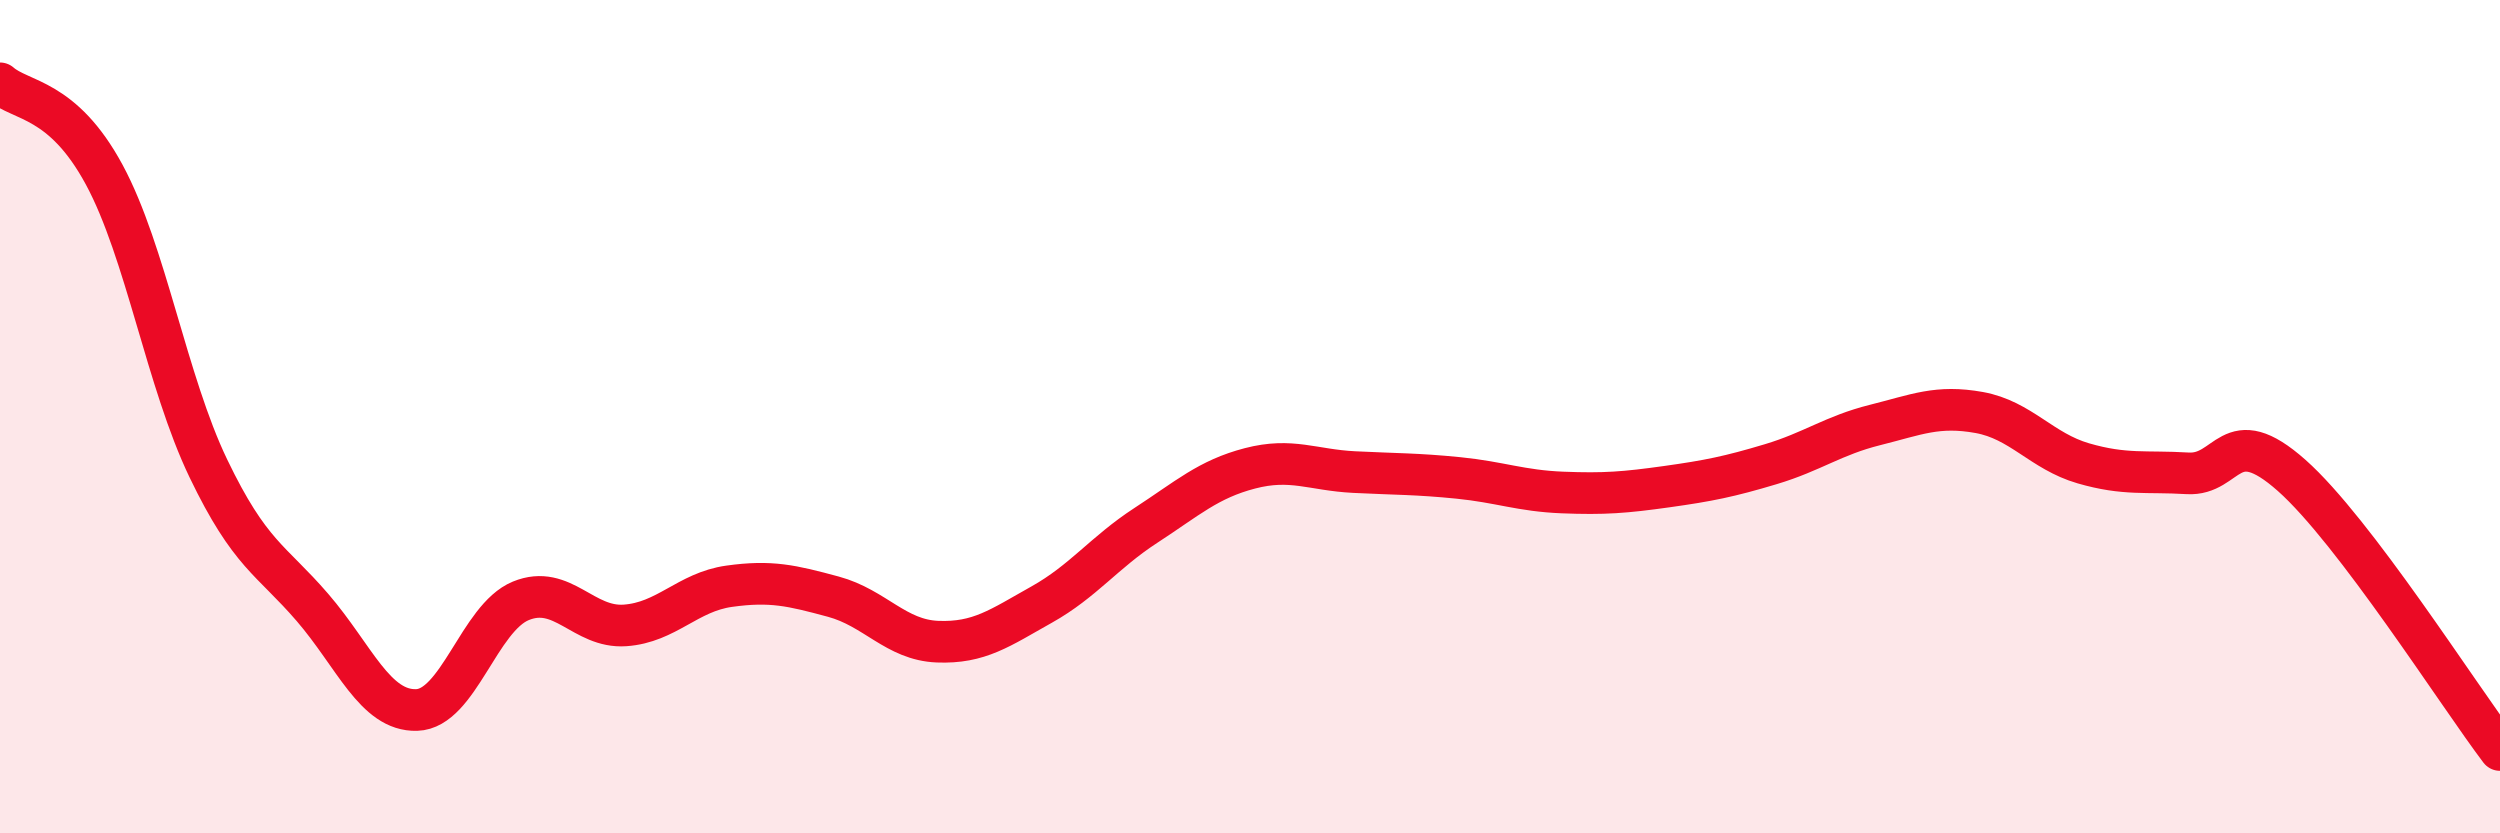
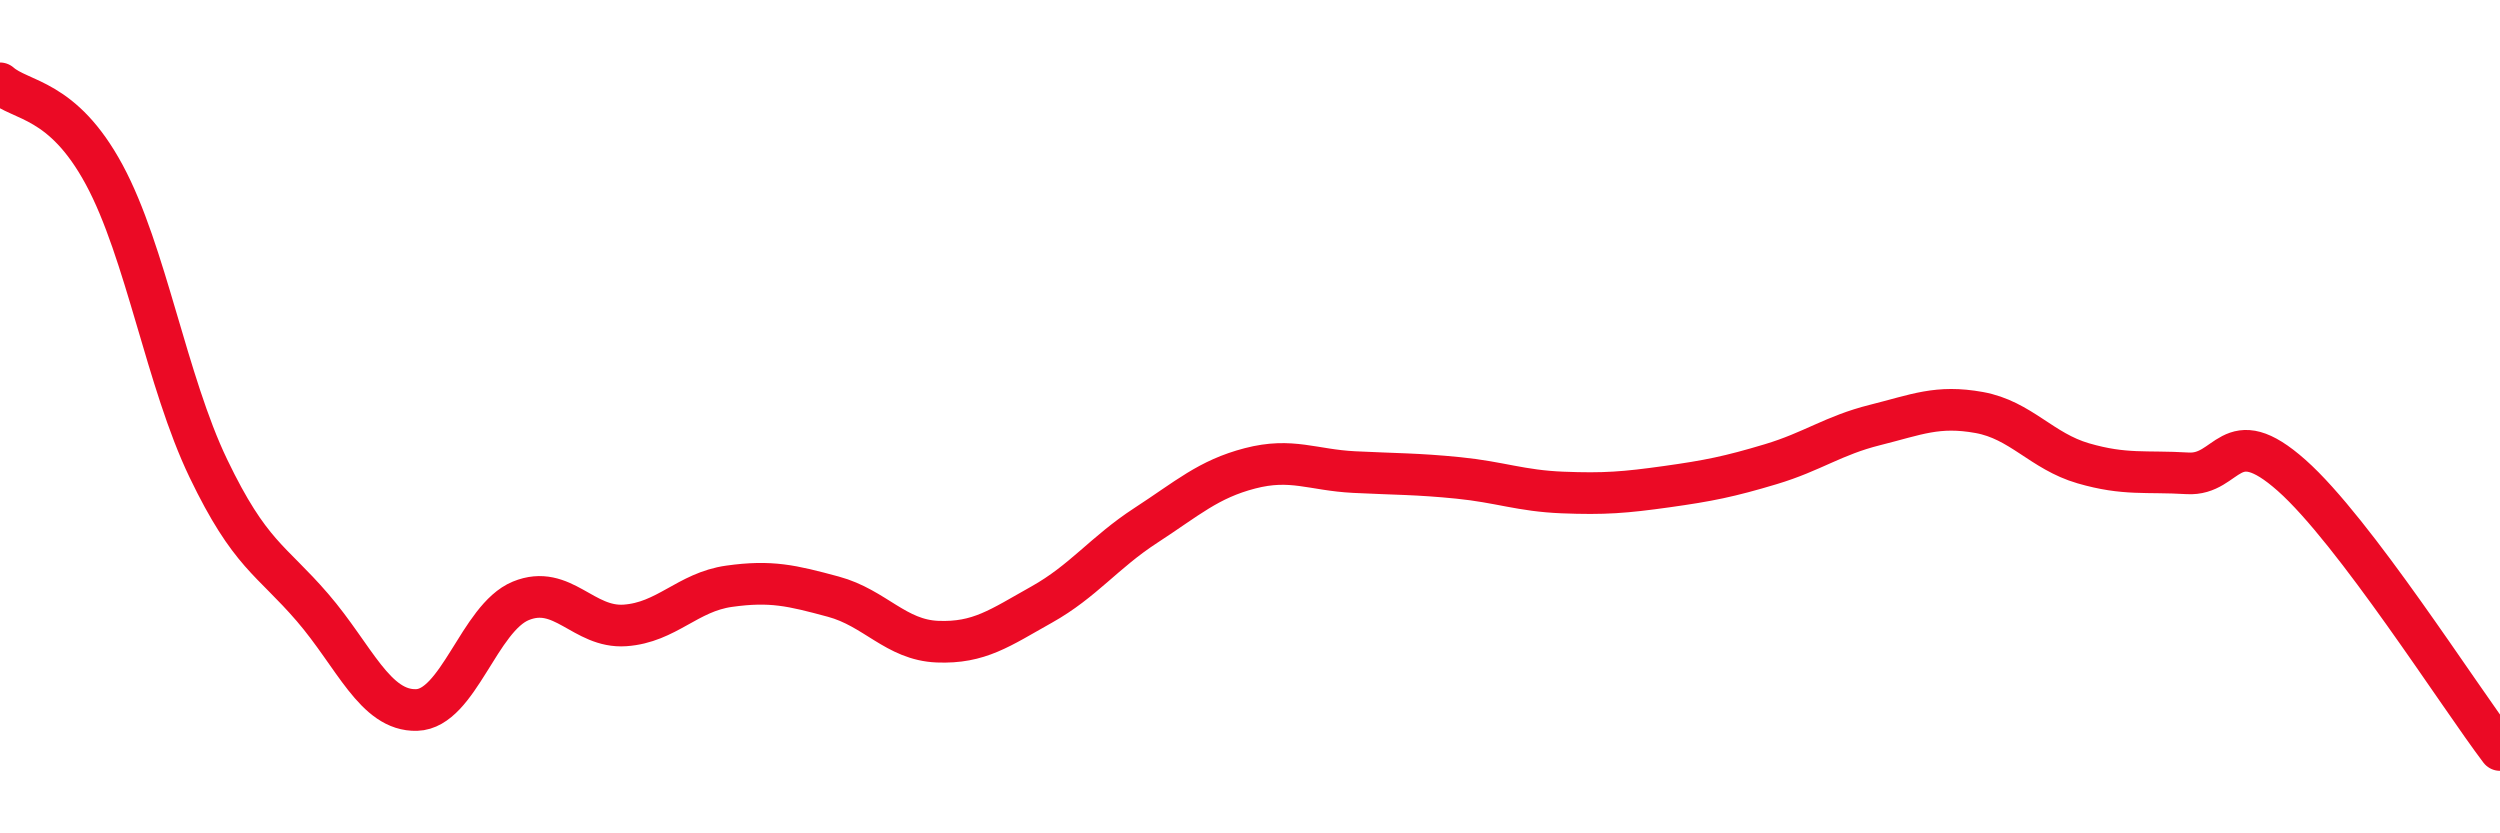
<svg xmlns="http://www.w3.org/2000/svg" width="60" height="20" viewBox="0 0 60 20">
-   <path d="M 0,2 C 0.5,2.44 1.5,2.34 2.5,4.19 C 3.5,6.04 4,9.16 5,11.24 C 6,13.32 6.5,13.42 7.5,14.58 C 8.5,15.74 9,17.07 10,17.04 C 11,17.01 11.5,14.83 12.5,14.42 C 13.5,14.01 14,15.08 15,15.01 C 16,14.94 16.5,14.21 17.5,14.07 C 18.5,13.93 19,14.05 20,14.32 C 21,14.59 21.5,15.36 22.5,15.4 C 23.5,15.44 24,15.07 25,14.51 C 26,13.95 26.5,13.26 27.5,12.61 C 28.5,11.96 29,11.5 30,11.24 C 31,10.98 31.5,11.28 32.5,11.33 C 33.5,11.38 34,11.37 35,11.47 C 36,11.57 36.5,11.78 37.5,11.82 C 38.5,11.86 39,11.82 40,11.68 C 41,11.54 41.5,11.44 42.5,11.14 C 43.5,10.84 44,10.45 45,10.2 C 46,9.95 46.5,9.72 47.5,9.9 C 48.5,10.08 49,10.83 50,11.12 C 51,11.41 51.5,11.3 52.5,11.36 C 53.5,11.42 53.5,10.08 55,11.41 C 56.5,12.74 59,16.68 60,18L60 20L0 20Z" fill="#EB0A25" opacity="0.1" stroke-linecap="round" stroke-linejoin="round" />
  <path d="M 0,2 C 0.5,2.44 1.5,2.34 2.5,4.19 C 3.5,6.04 4,9.16 5,11.24 C 6,13.32 6.5,13.42 7.5,14.58 C 8.5,15.74 9,17.07 10,17.04 C 11,17.01 11.5,14.83 12.5,14.42 C 13.5,14.01 14,15.08 15,15.01 C 16,14.94 16.5,14.21 17.5,14.07 C 18.5,13.93 19,14.05 20,14.32 C 21,14.59 21.5,15.36 22.5,15.4 C 23.5,15.44 24,15.07 25,14.51 C 26,13.95 26.5,13.26 27.5,12.61 C 28.5,11.96 29,11.5 30,11.24 C 31,10.98 31.5,11.28 32.5,11.33 C 33.5,11.38 34,11.37 35,11.47 C 36,11.57 36.5,11.78 37.5,11.82 C 38.5,11.86 39,11.82 40,11.68 C 41,11.54 41.5,11.44 42.5,11.14 C 43.5,10.84 44,10.45 45,10.2 C 46,9.95 46.5,9.72 47.5,9.9 C 48.5,10.08 49,10.83 50,11.12 C 51,11.41 51.5,11.3 52.5,11.36 C 53.5,11.42 53.5,10.08 55,11.41 C 56.5,12.74 59,16.68 60,18" stroke="#EB0A25" stroke-width="1" fill="none" stroke-linecap="round" stroke-linejoin="round" />
</svg>